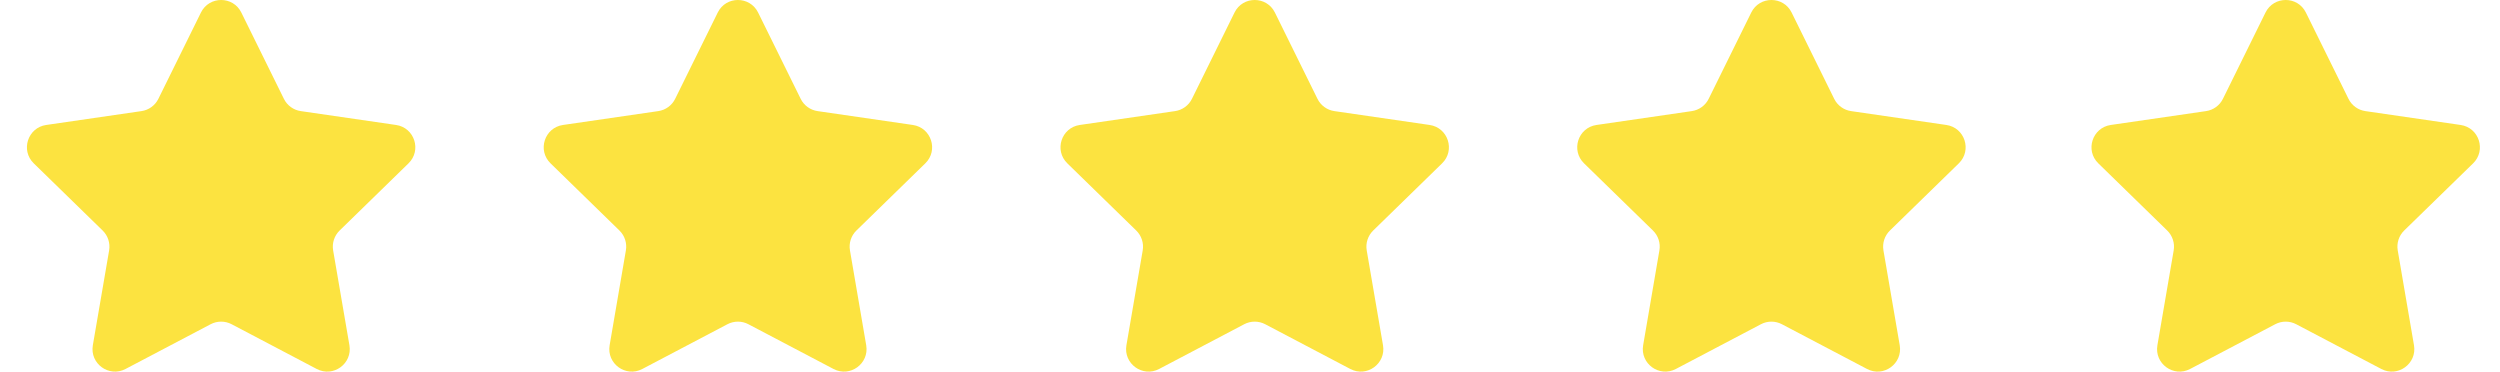
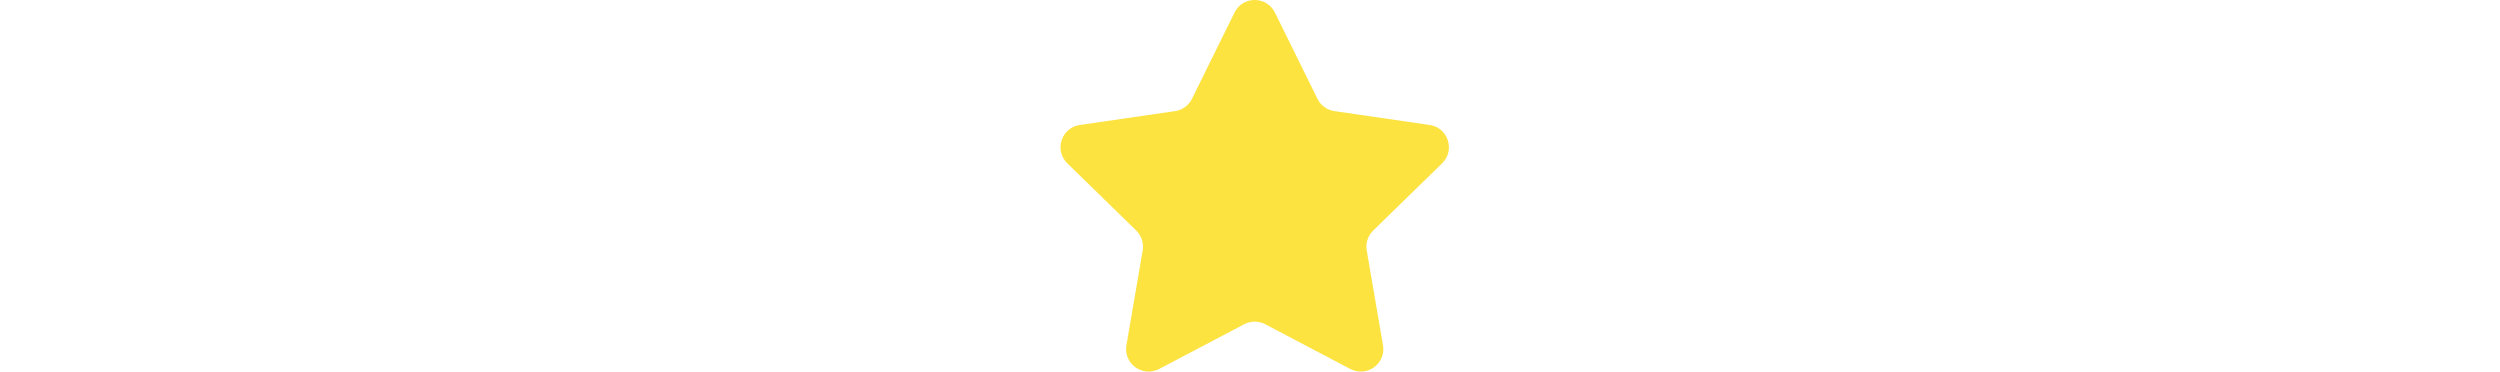
<svg xmlns="http://www.w3.org/2000/svg" width="74" height="11" viewBox="0 0 74 11" fill="none">
-   <path fill-rule="evenodd" clip-rule="evenodd" d="M7.143 0.371L8.403 2.925C8.5 3.122 8.688 3.258 8.905 3.289L11.723 3.699C12.269 3.778 12.488 4.45 12.092 4.835L10.053 6.823C9.896 6.976 9.824 7.197 9.861 7.413L10.343 10.22C10.436 10.764 9.865 11.179 9.376 10.922L6.856 9.597C6.662 9.495 6.43 9.495 6.235 9.597L3.715 10.922C3.226 11.179 2.655 10.764 2.748 10.22L3.23 7.413C3.267 7.197 3.195 6.976 3.038 6.823L0.999 4.835C0.603 4.45 0.822 3.778 1.368 3.699L4.186 3.289C4.403 3.258 4.591 3.122 4.688 2.925L5.948 0.371C6.193 -0.124 6.899 -0.124 7.143 0.371Z" fill="#FCE340" />
-   <path fill-rule="evenodd" clip-rule="evenodd" d="M22.44 0.371L23.7 2.925C23.797 3.122 23.985 3.258 24.202 3.289L27.02 3.699C27.566 3.778 27.785 4.45 27.389 4.835L25.35 6.823C25.193 6.976 25.121 7.197 25.159 7.413L25.64 10.22C25.733 10.764 25.162 11.179 24.673 10.922L22.152 9.597C21.959 9.495 21.727 9.495 21.532 9.597L19.012 10.922C18.523 11.179 17.952 10.764 18.045 10.22L18.526 7.413C18.564 7.197 18.492 6.976 18.335 6.823L16.296 4.835C15.9 4.45 16.118 3.778 16.665 3.699L19.483 3.289C19.7 3.258 19.888 3.122 19.985 2.925L21.245 0.371C21.489 -0.124 22.195 -0.124 22.44 0.371Z" fill="#FCE340" />
  <path fill-rule="evenodd" clip-rule="evenodd" d="M37.737 0.371L38.997 2.925C39.094 3.122 39.282 3.258 39.499 3.289L42.317 3.699C42.863 3.778 43.082 4.45 42.686 4.835L40.647 6.823C40.49 6.976 40.418 7.197 40.455 7.413L40.937 10.22C41.03 10.764 40.459 11.179 39.97 10.922L37.45 9.597C37.255 9.495 37.023 9.495 36.829 9.597L34.309 10.922C33.82 11.179 33.249 10.764 33.342 10.22L33.824 7.413C33.861 7.197 33.789 6.976 33.632 6.823L31.593 4.835C31.197 4.45 31.415 3.778 31.962 3.699L34.78 3.289C34.997 3.258 35.185 3.122 35.282 2.925L36.542 0.371C36.786 -0.124 37.492 -0.124 37.737 0.371Z" fill="#FCE340" />
-   <path fill-rule="evenodd" clip-rule="evenodd" d="M53.032 0.371L54.292 2.925C54.389 3.122 54.577 3.258 54.794 3.289L57.612 3.699C58.158 3.778 58.377 4.45 57.981 4.835L55.942 6.823C55.785 6.976 55.713 7.197 55.75 7.413L56.232 10.22C56.325 10.764 55.754 11.179 55.265 10.922L52.744 9.597C52.55 9.495 52.318 9.495 52.124 9.597L49.604 10.922C49.115 11.179 48.544 10.764 48.637 10.22L49.118 7.413C49.156 7.197 49.084 6.976 48.927 6.823L46.888 4.835C46.492 4.45 46.71 3.778 47.257 3.699L50.075 3.289C50.292 3.258 50.48 3.122 50.577 2.925L51.837 0.371C52.082 -0.124 52.788 -0.124 53.032 0.371Z" fill="#FCE340" />
-   <path fill-rule="evenodd" clip-rule="evenodd" d="M68.254 0.371L69.515 2.925C69.612 3.122 69.799 3.258 70.016 3.289L72.834 3.699C73.381 3.778 73.599 4.45 73.204 4.835L71.164 6.823C71.007 6.976 70.936 7.197 70.973 7.413L71.454 10.22C71.547 10.764 70.976 11.179 70.488 10.922L67.967 9.597C67.773 9.495 67.541 9.495 67.347 9.597L64.826 10.922C64.337 11.179 63.766 10.764 63.859 10.22L64.341 7.413C64.378 7.197 64.306 6.976 64.149 6.823L62.11 4.835C61.714 4.45 61.933 3.778 62.479 3.699L65.297 3.289C65.514 3.258 65.702 3.122 65.799 2.925L67.059 0.371C67.304 -0.124 68.01 -0.124 68.254 0.371Z" fill="#FCE340" />
</svg>